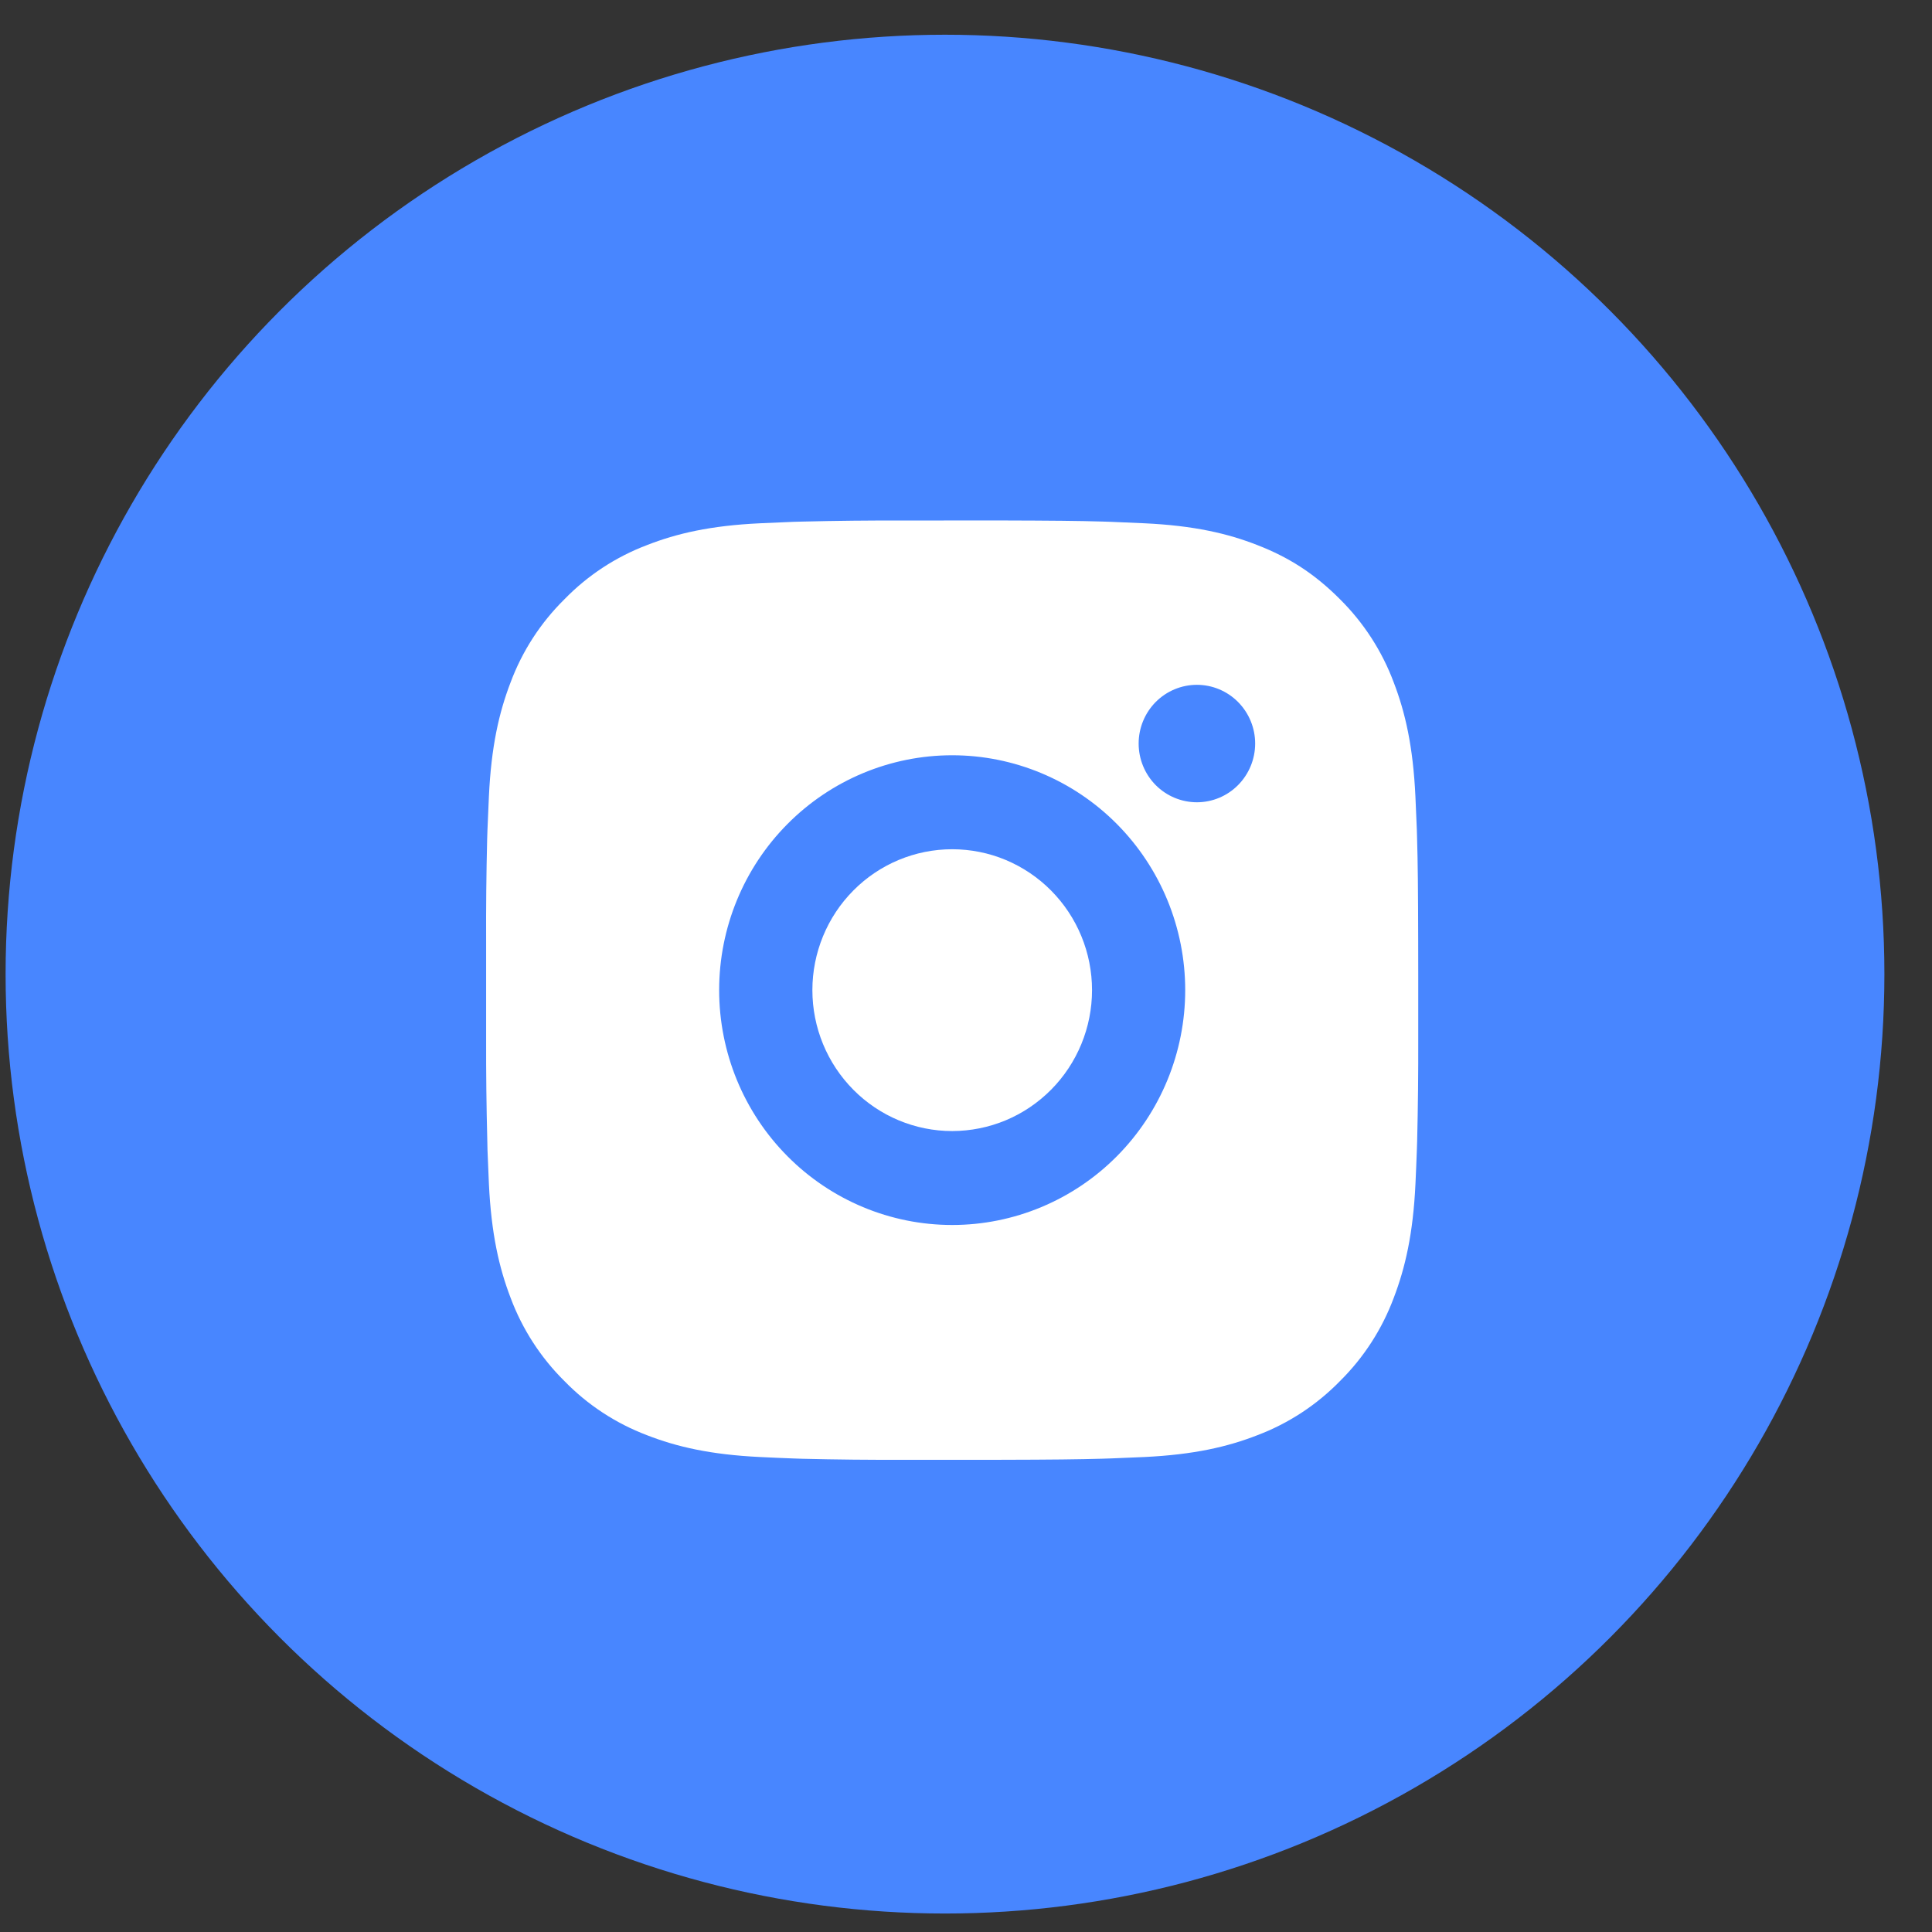
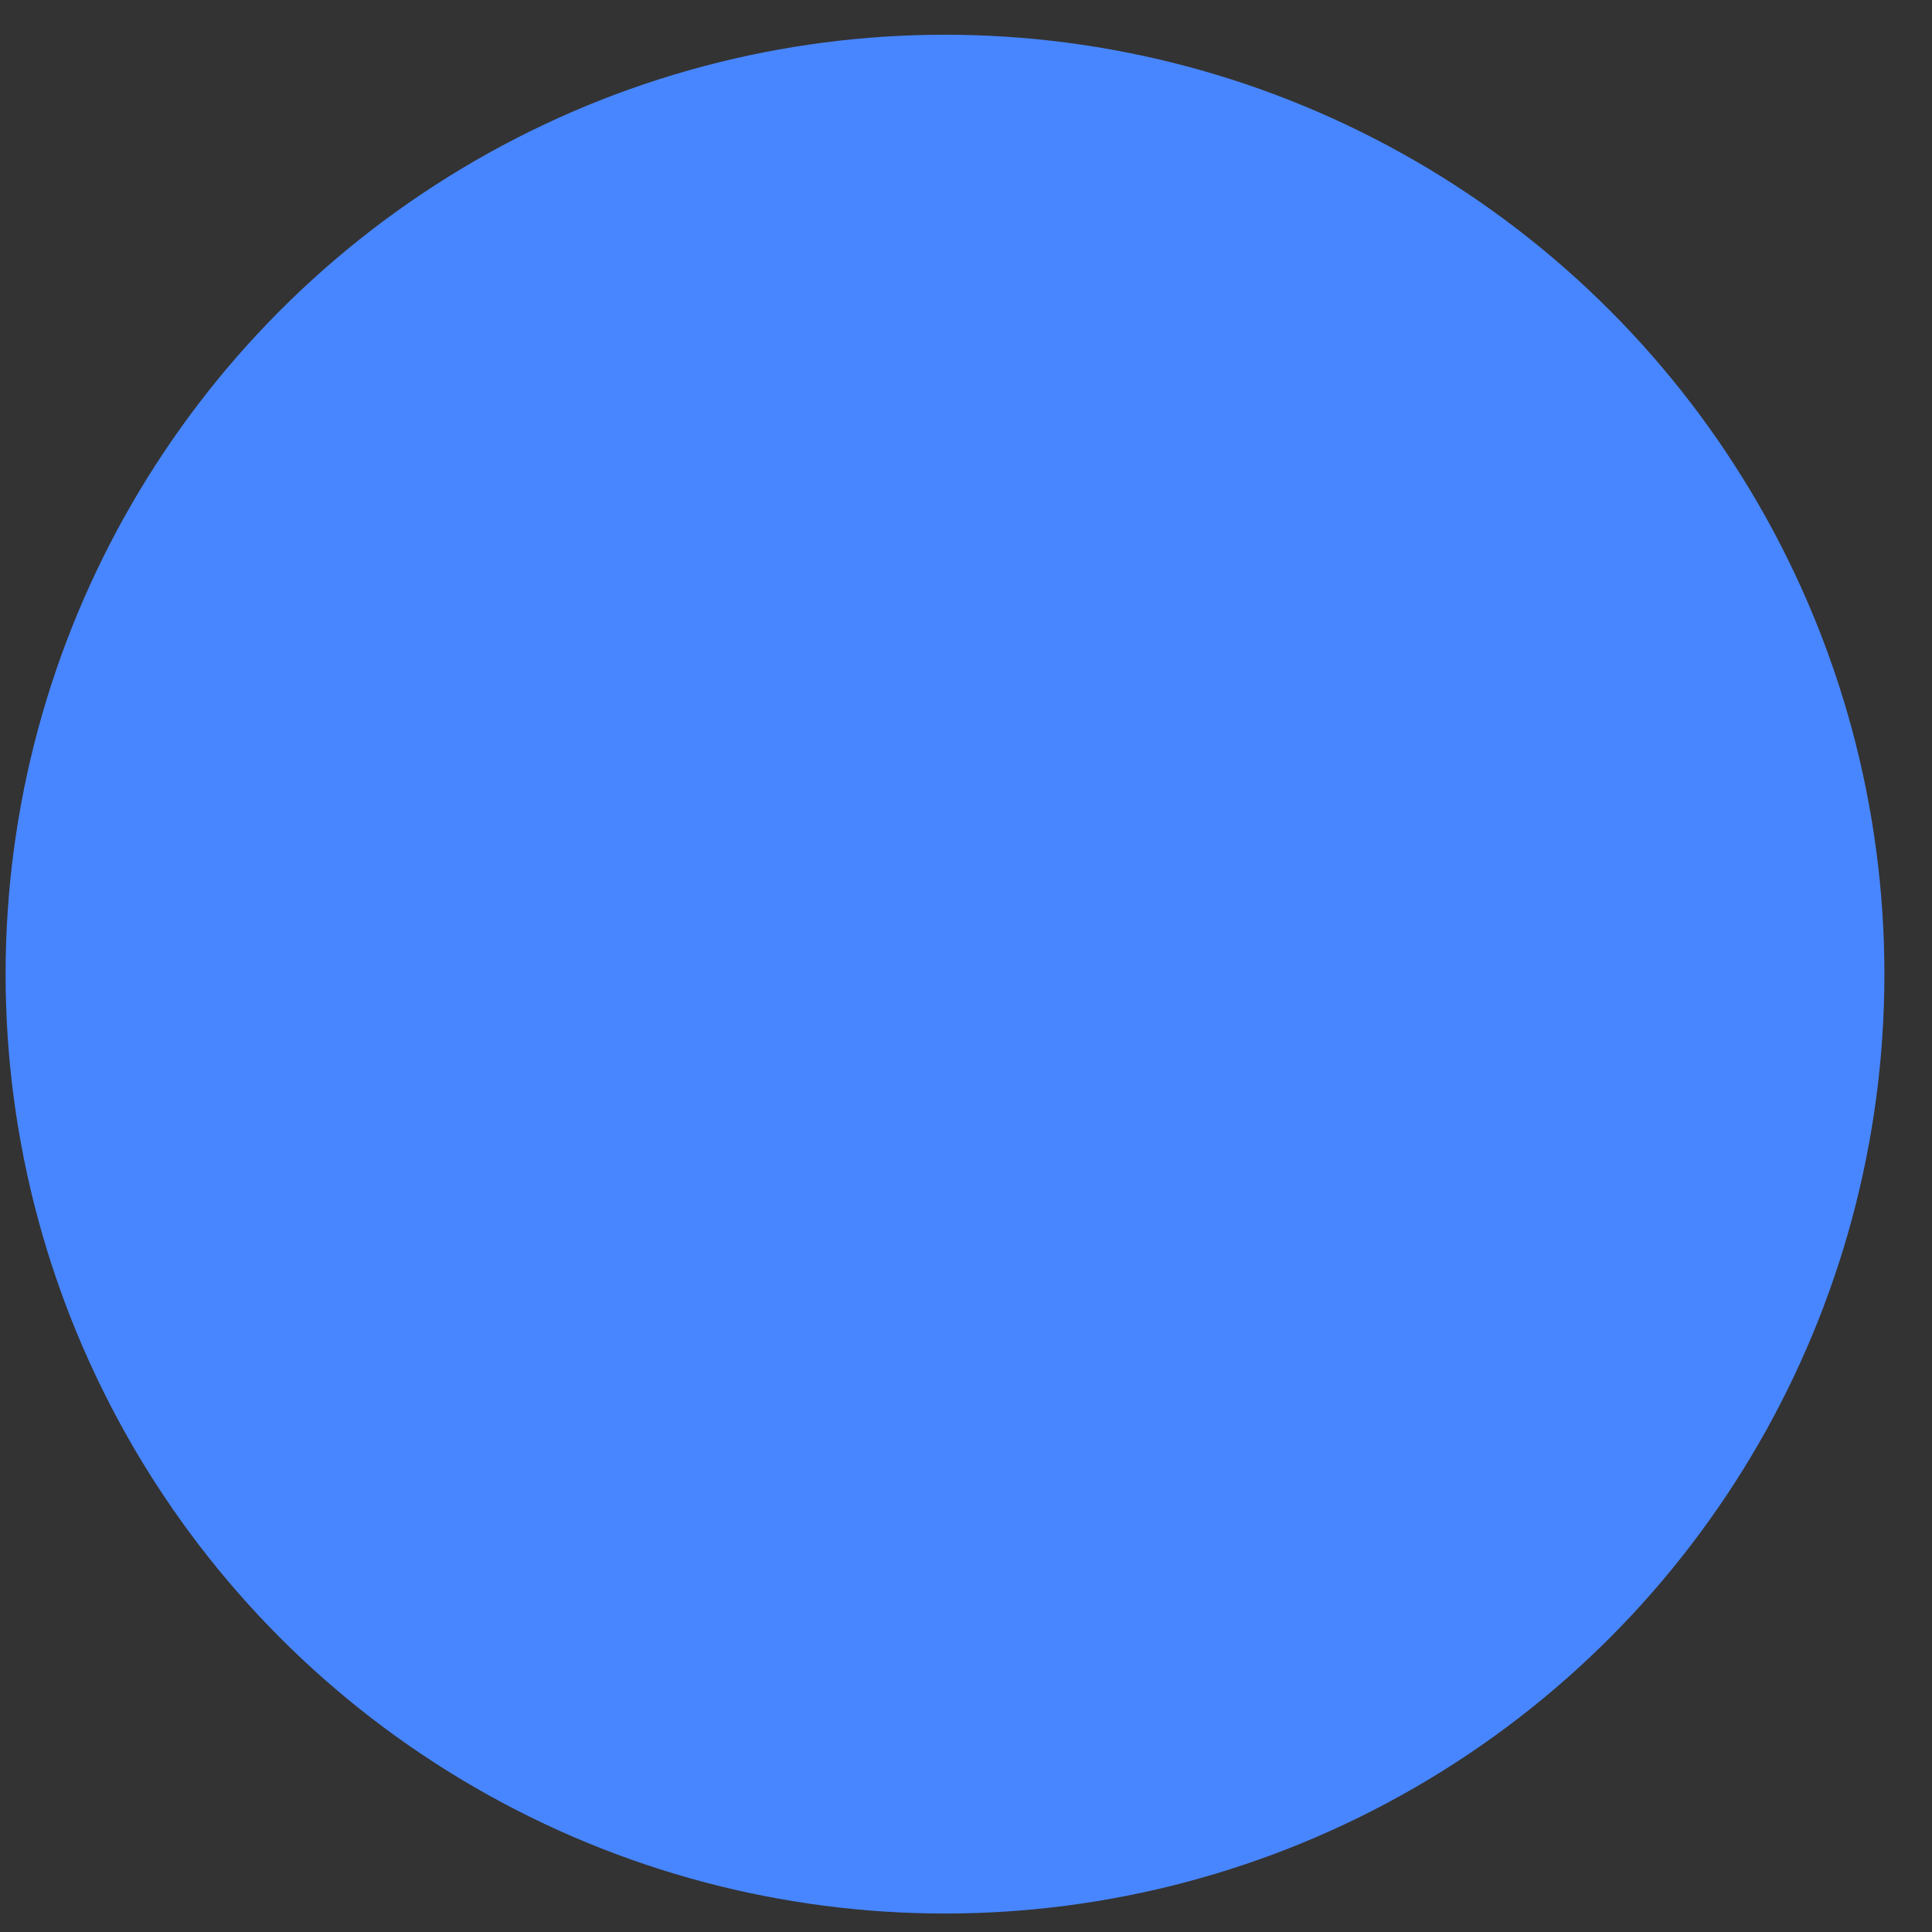
<svg xmlns="http://www.w3.org/2000/svg" width="39" height="39" viewBox="0 0 39 39" fill="none">
  <rect x="0" y="0" width="39" height="39" fill="#333333" stroke="none" />
  <circle cx="19.076" cy="19.664" r="18.963" fill="#4886FF" />
-   <path d="M20.188 10.506C21.246 10.509 21.784 10.514 22.247 10.528L22.43 10.534C22.641 10.542 22.849 10.551 23.1 10.563C24.101 10.61 24.784 10.769 25.383 11.004C26.004 11.245 26.527 11.571 27.05 12.097C27.528 12.571 27.899 13.144 28.135 13.777C28.367 14.381 28.525 15.069 28.572 16.079C28.584 16.331 28.593 16.541 28.601 16.754L28.606 16.938C28.62 17.404 28.626 17.946 28.628 19.012L28.629 19.72V20.962C28.631 21.653 28.624 22.345 28.607 23.036L28.601 23.22C28.594 23.434 28.584 23.643 28.573 23.895C28.526 24.905 28.366 25.593 28.135 26.198C27.899 26.831 27.529 27.404 27.05 27.878C26.58 28.36 26.011 28.733 25.383 28.971C24.784 29.205 24.101 29.364 23.1 29.412C22.877 29.422 22.653 29.432 22.43 29.44L22.247 29.446C21.784 29.459 21.246 29.466 20.188 29.468L19.486 29.468H18.255C17.568 29.471 16.882 29.464 16.195 29.447L16.013 29.441C15.79 29.433 15.566 29.423 15.343 29.412C14.342 29.364 13.659 29.205 13.059 28.971C12.431 28.733 11.862 28.36 11.393 27.878C10.914 27.404 10.543 26.83 10.307 26.198C10.075 25.593 9.917 24.905 9.869 23.895C9.859 23.67 9.85 23.445 9.841 23.22L9.837 23.036C9.819 22.345 9.811 21.653 9.813 20.962V19.012C9.81 18.321 9.817 17.629 9.834 16.938L9.84 16.754C9.848 16.541 9.857 16.331 9.869 16.079C9.916 15.069 10.074 14.382 10.306 13.777C10.542 13.143 10.914 12.57 11.394 12.097C11.863 11.615 12.431 11.242 13.059 11.004C13.659 10.769 14.341 10.61 15.343 10.563C15.593 10.551 15.802 10.542 16.013 10.534L16.195 10.529C16.881 10.512 17.567 10.505 18.254 10.507L20.188 10.506ZM19.221 15.246C17.973 15.246 16.777 15.746 15.895 16.635C15.012 17.524 14.517 18.73 14.517 19.987C14.517 21.244 15.012 22.45 15.895 23.339C16.777 24.228 17.973 24.728 19.221 24.728C20.468 24.728 21.665 24.228 22.547 23.339C23.429 22.45 23.925 21.244 23.925 19.987C23.925 18.73 23.429 17.524 22.547 16.635C21.665 15.746 20.468 15.246 19.221 15.246ZM19.221 17.143C19.591 17.143 19.959 17.216 20.301 17.359C20.643 17.502 20.955 17.712 21.217 17.976C21.479 18.24 21.687 18.553 21.829 18.898C21.971 19.243 22.044 19.613 22.044 19.987C22.044 20.36 21.971 20.73 21.829 21.075C21.687 21.42 21.479 21.734 21.217 21.998C20.955 22.262 20.644 22.472 20.302 22.615C19.959 22.758 19.592 22.831 19.222 22.832C18.473 22.832 17.755 22.532 17.226 21.998C16.697 21.465 16.399 20.742 16.399 19.987C16.399 19.233 16.697 18.509 17.226 17.976C17.755 17.442 18.473 17.143 19.222 17.143M24.161 13.824C23.849 13.824 23.55 13.949 23.329 14.171C23.109 14.394 22.985 14.695 22.985 15.009C22.985 15.324 23.109 15.625 23.329 15.848C23.55 16.07 23.849 16.195 24.161 16.195C24.473 16.195 24.772 16.07 24.992 15.848C25.213 15.625 25.337 15.324 25.337 15.009C25.337 14.695 25.213 14.394 24.992 14.171C24.772 13.949 24.473 13.824 24.161 13.824Z" fill="white" />
</svg>